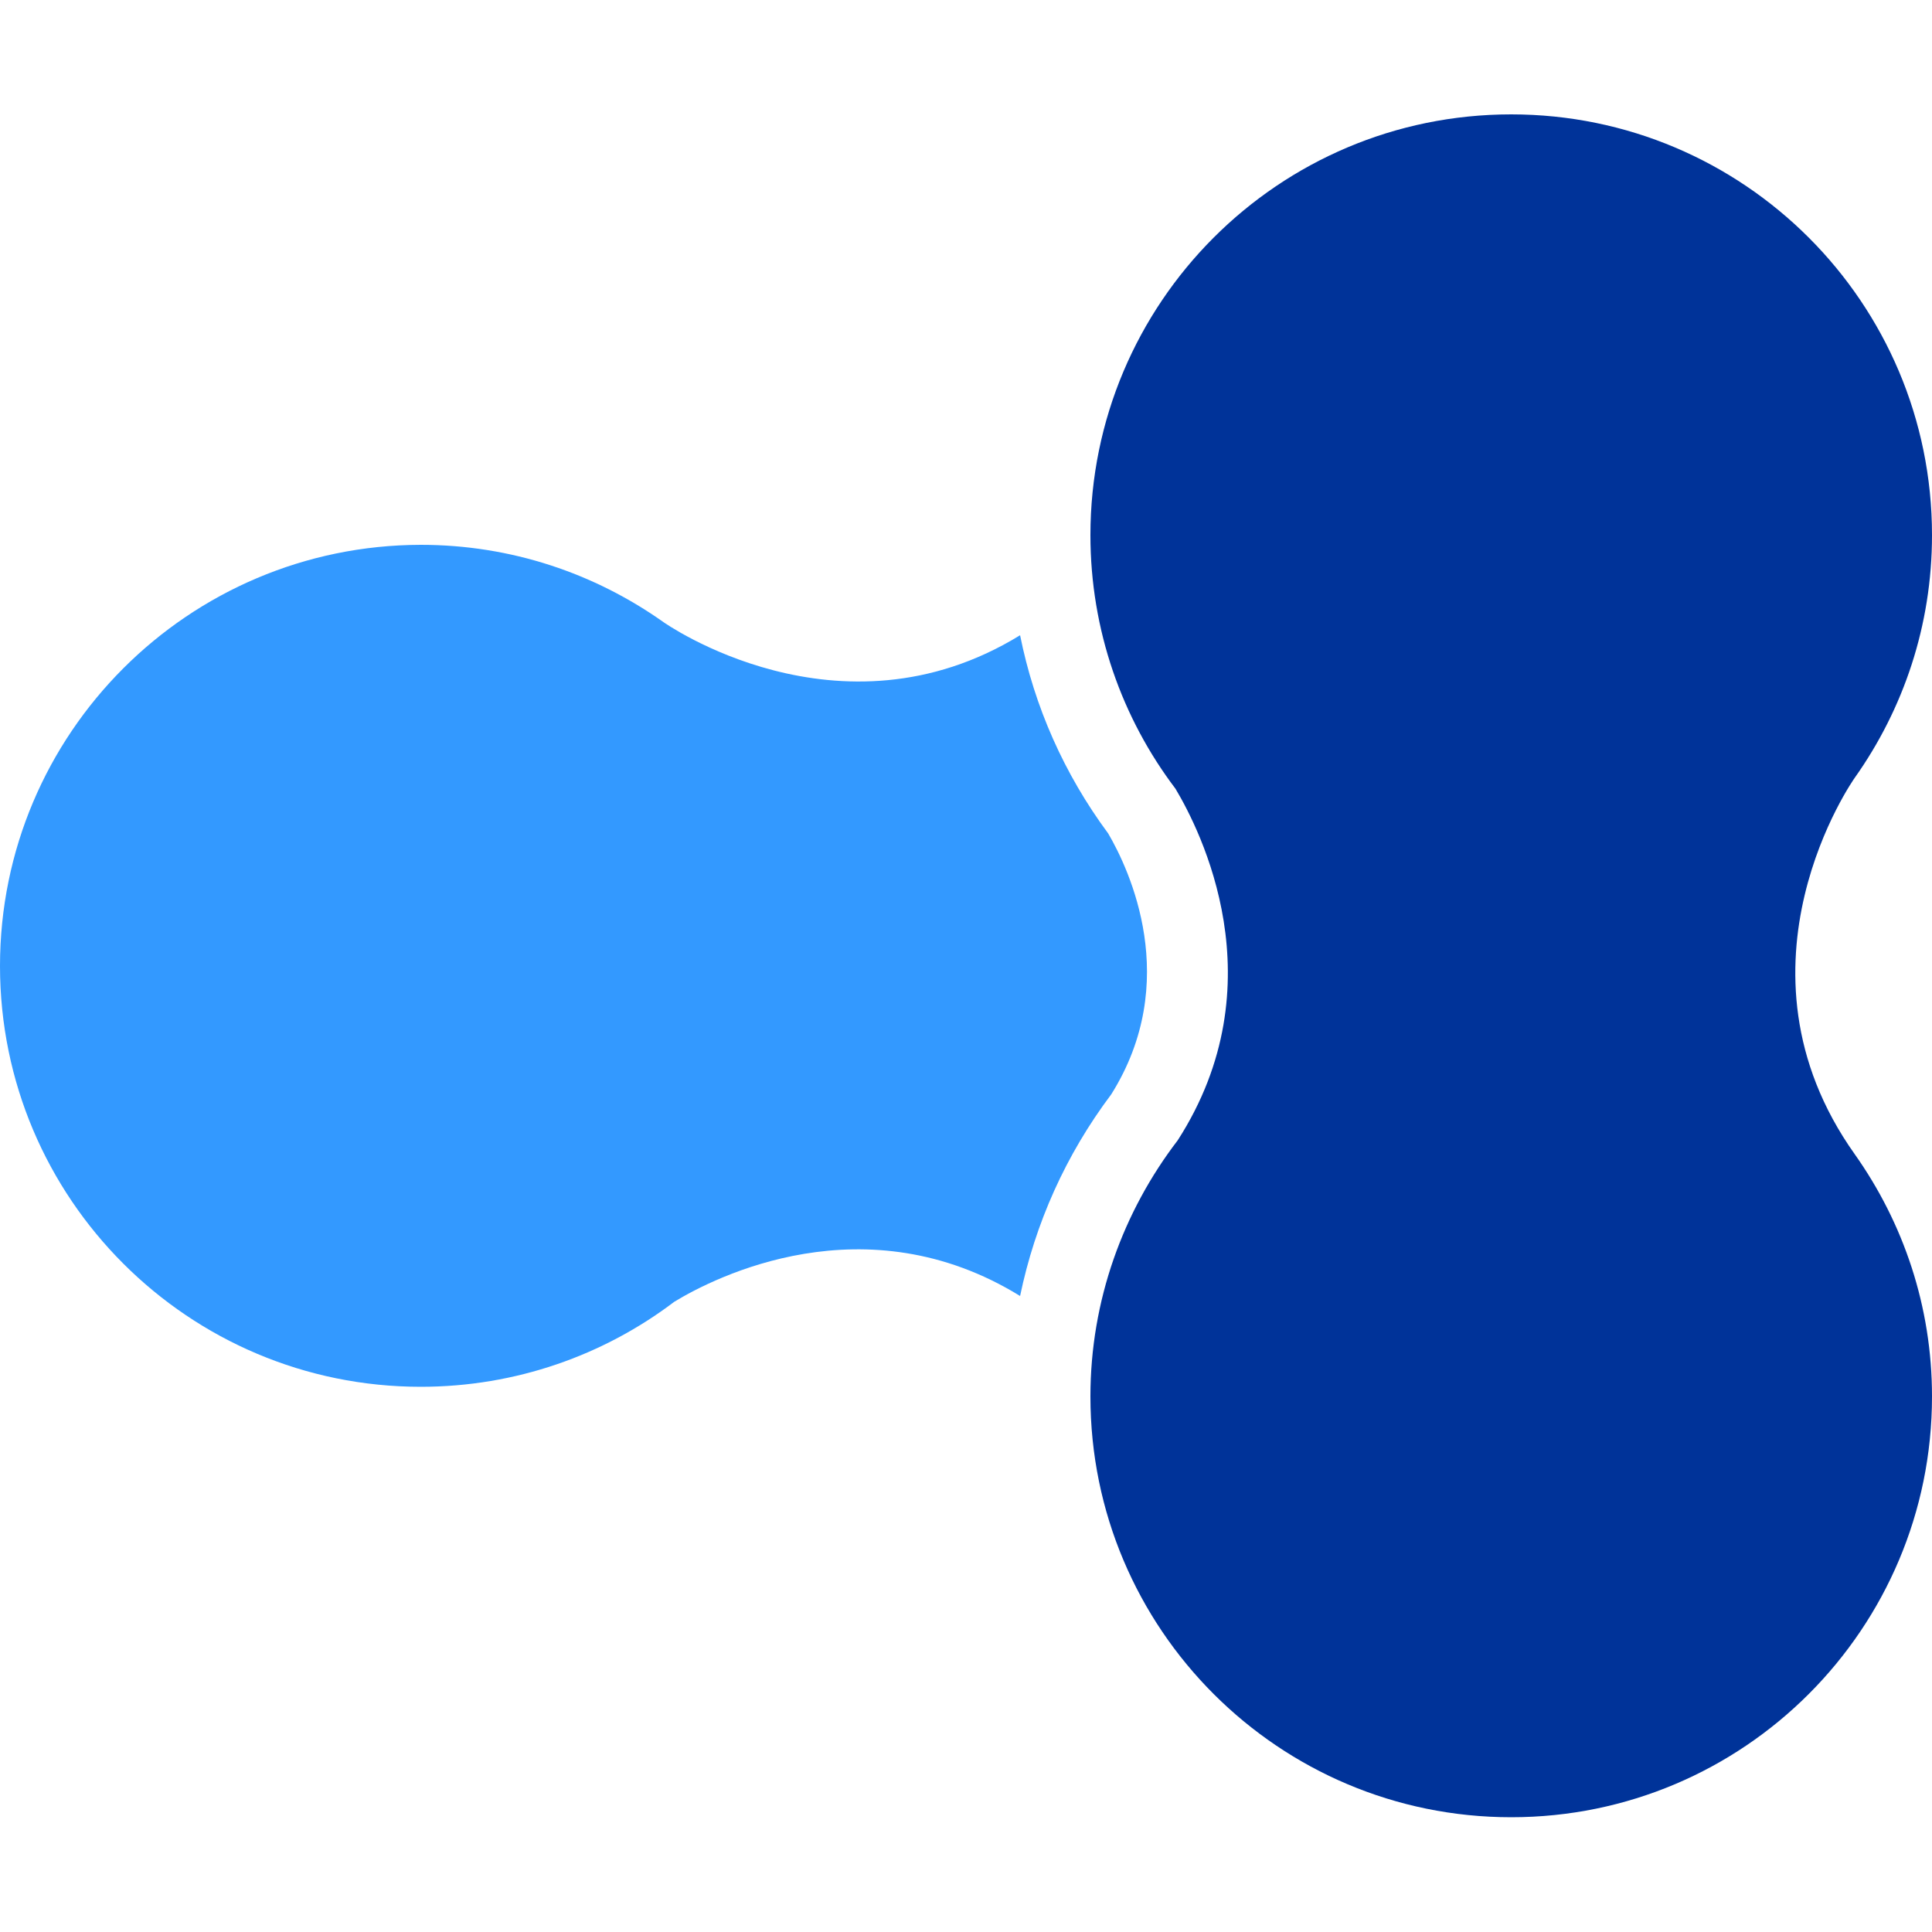
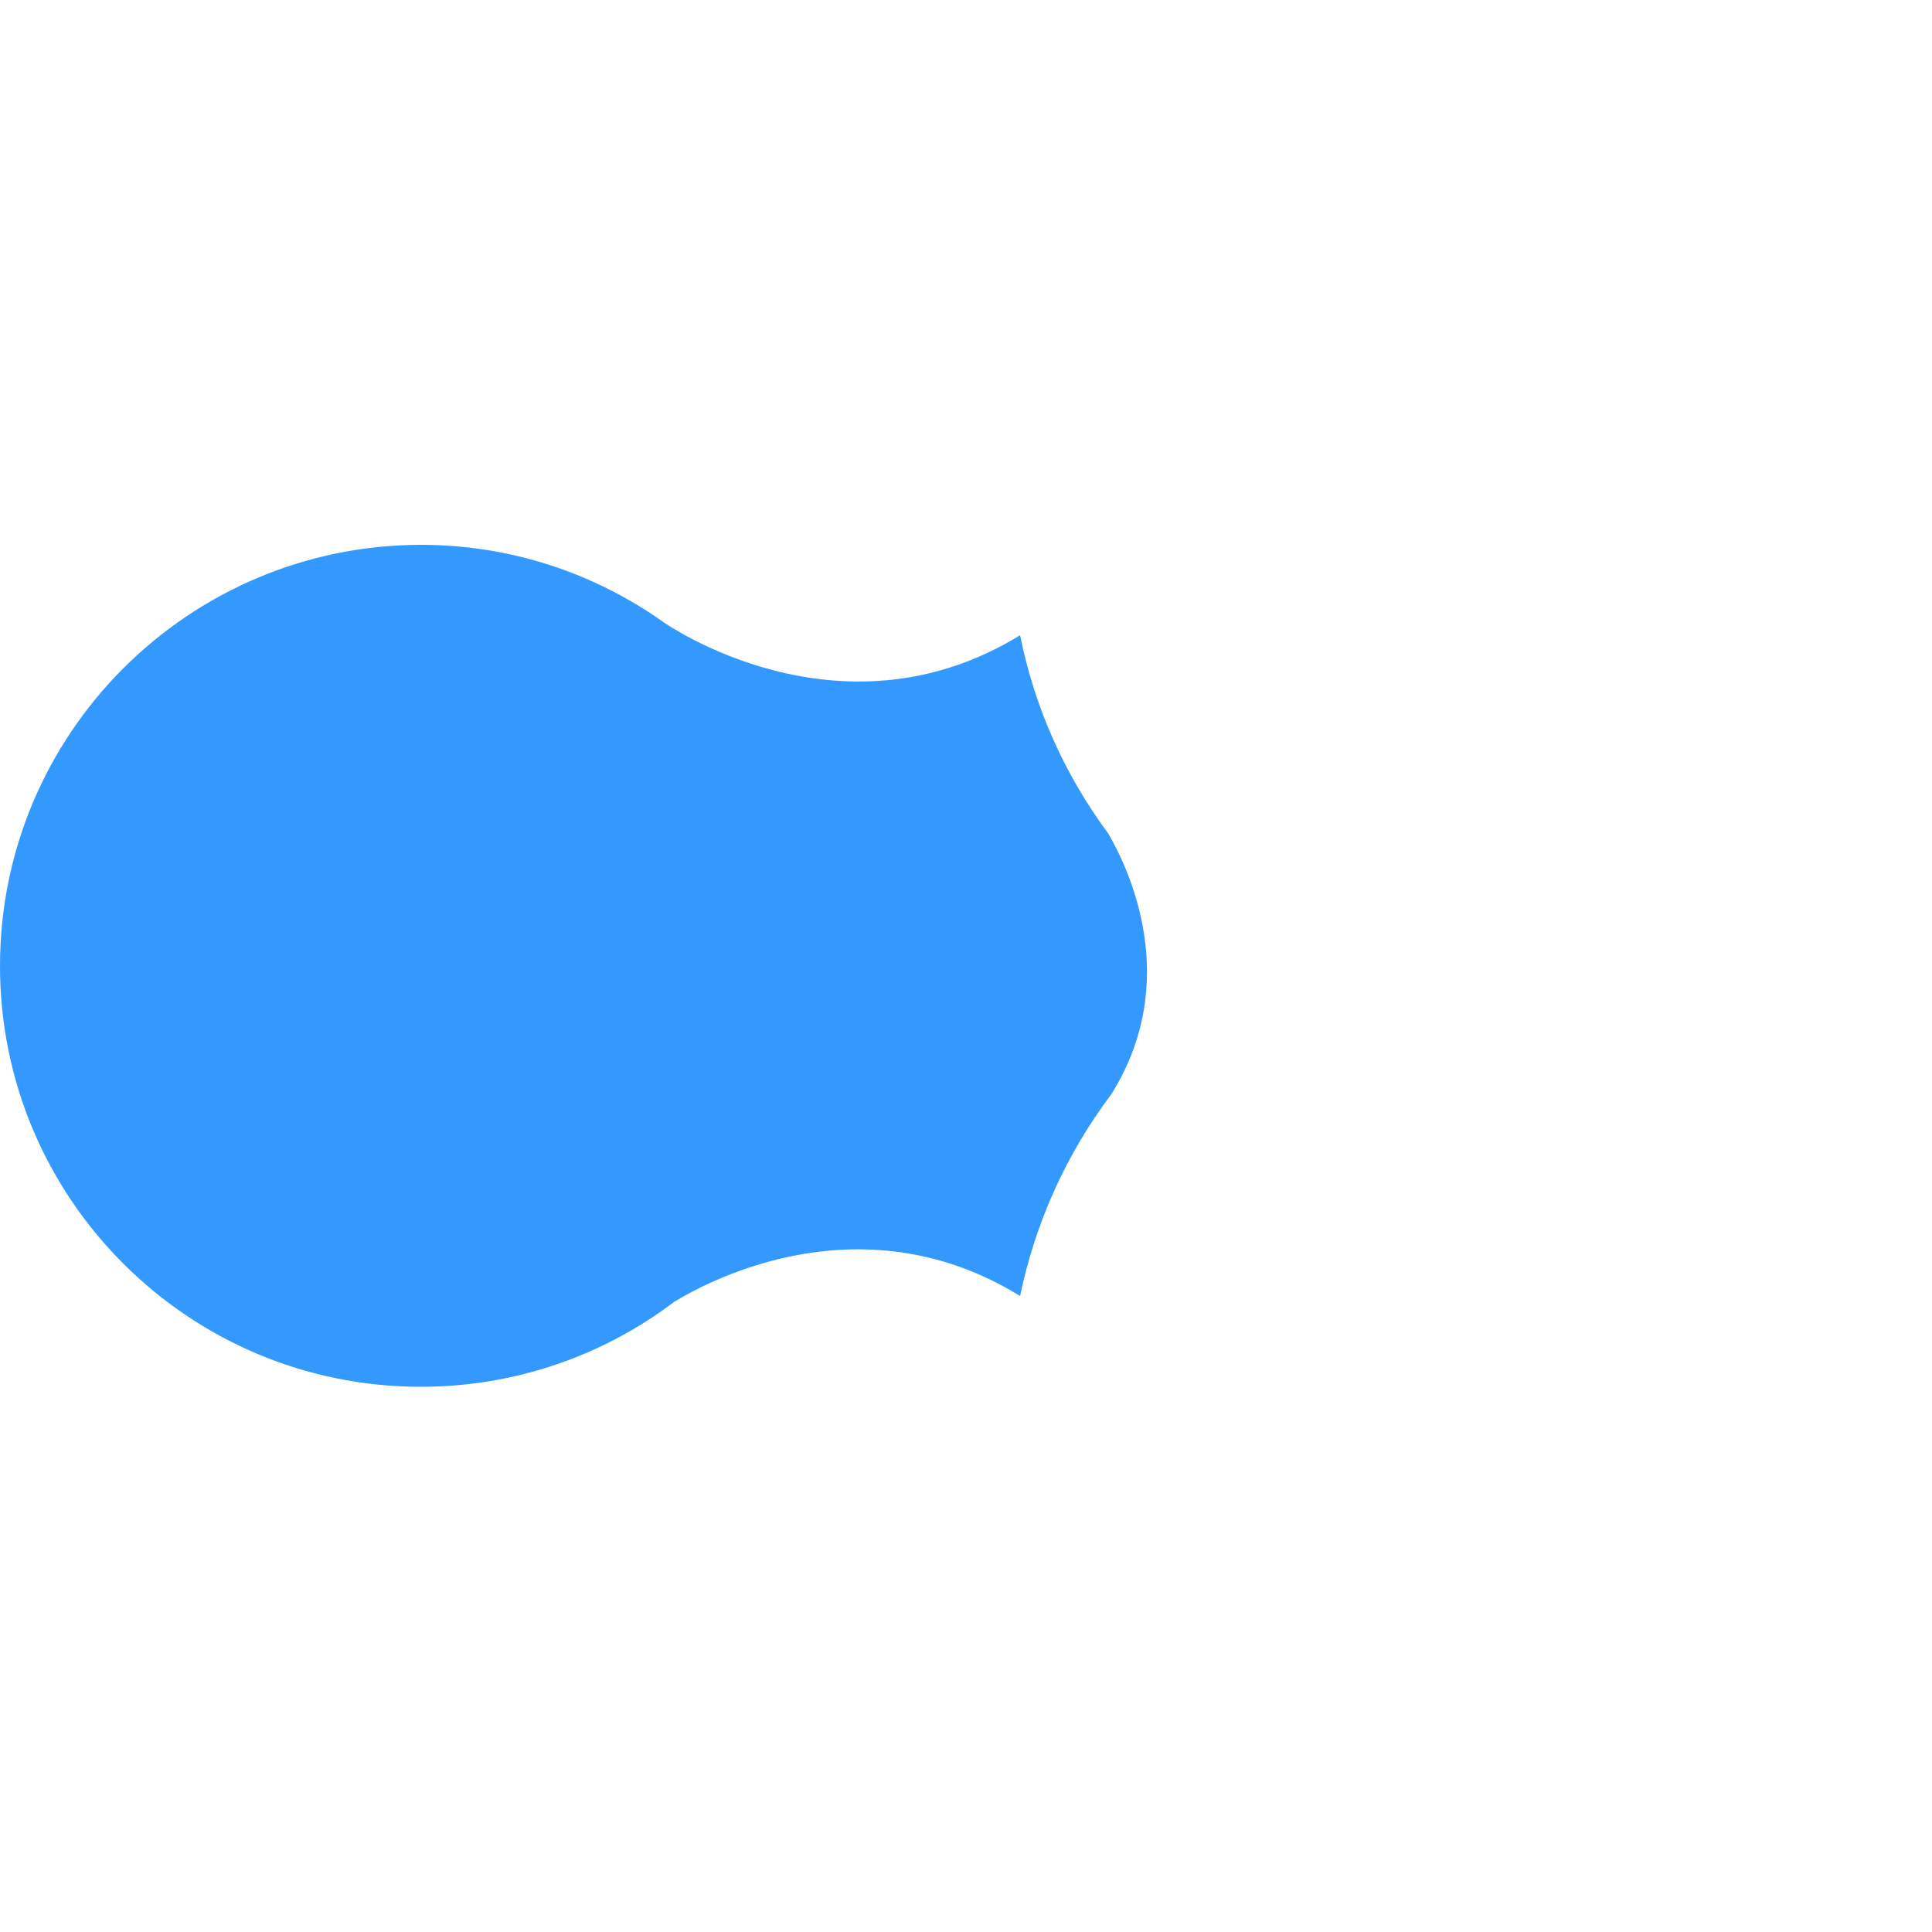
<svg xmlns="http://www.w3.org/2000/svg" version="1.1" id="Layer_1" x="0px" y="0px" viewBox="0 0 500 500" style="enable-background:new 0 0 500 500;" xml:space="preserve">
  <style type="text/css">
	.st0{fill-rule:evenodd;clip-rule:evenodd;fill:#3399FF;}
	.st1{fill-rule:evenodd;clip-rule:evenodd;fill:#003399;}
</style>
  <g>
    <path class="st0" d="M287.6,283.2c18.3-29.2,4.7-58.1-0.8-67.5c-11.4-15.4-19.1-32.8-22.8-51.3c-46.9,28.8-92.3-3.4-92.3-3.4v0   c-17.8-12.6-39.4-20-62.8-20C48.8,141.1,0,189.8,0,250c0,60.2,48.8,108.9,108.9,108.9c24.6,0,47.4-8.2,65.6-22   c10.5-6.4,49.4-26.2,89.5-1.5C267.9,316.6,275.8,298.9,287.6,283.2z" />
-     <path class="st1" d="M480,298.7c-34.6-48.7,0-97.4,0-97.4h0c12.6-17.8,20-39.4,20-62.8c0-60.2-48.8-108.9-108.9-108.9   c-60.2,0-108.9,48.8-108.9,108.9c0,24.6,8.2,47.4,22,65.6c6.4,10.7,26.7,50.4,0.6,91c-14.1,18.4-22.6,41.4-22.6,66.3   c0,60.2,48.8,108.9,108.9,108.9c60.2,0,108.9-48.8,108.9-108.9C500,338.1,492.6,316.5,480,298.7L480,298.7z" />
  </g>
</svg>